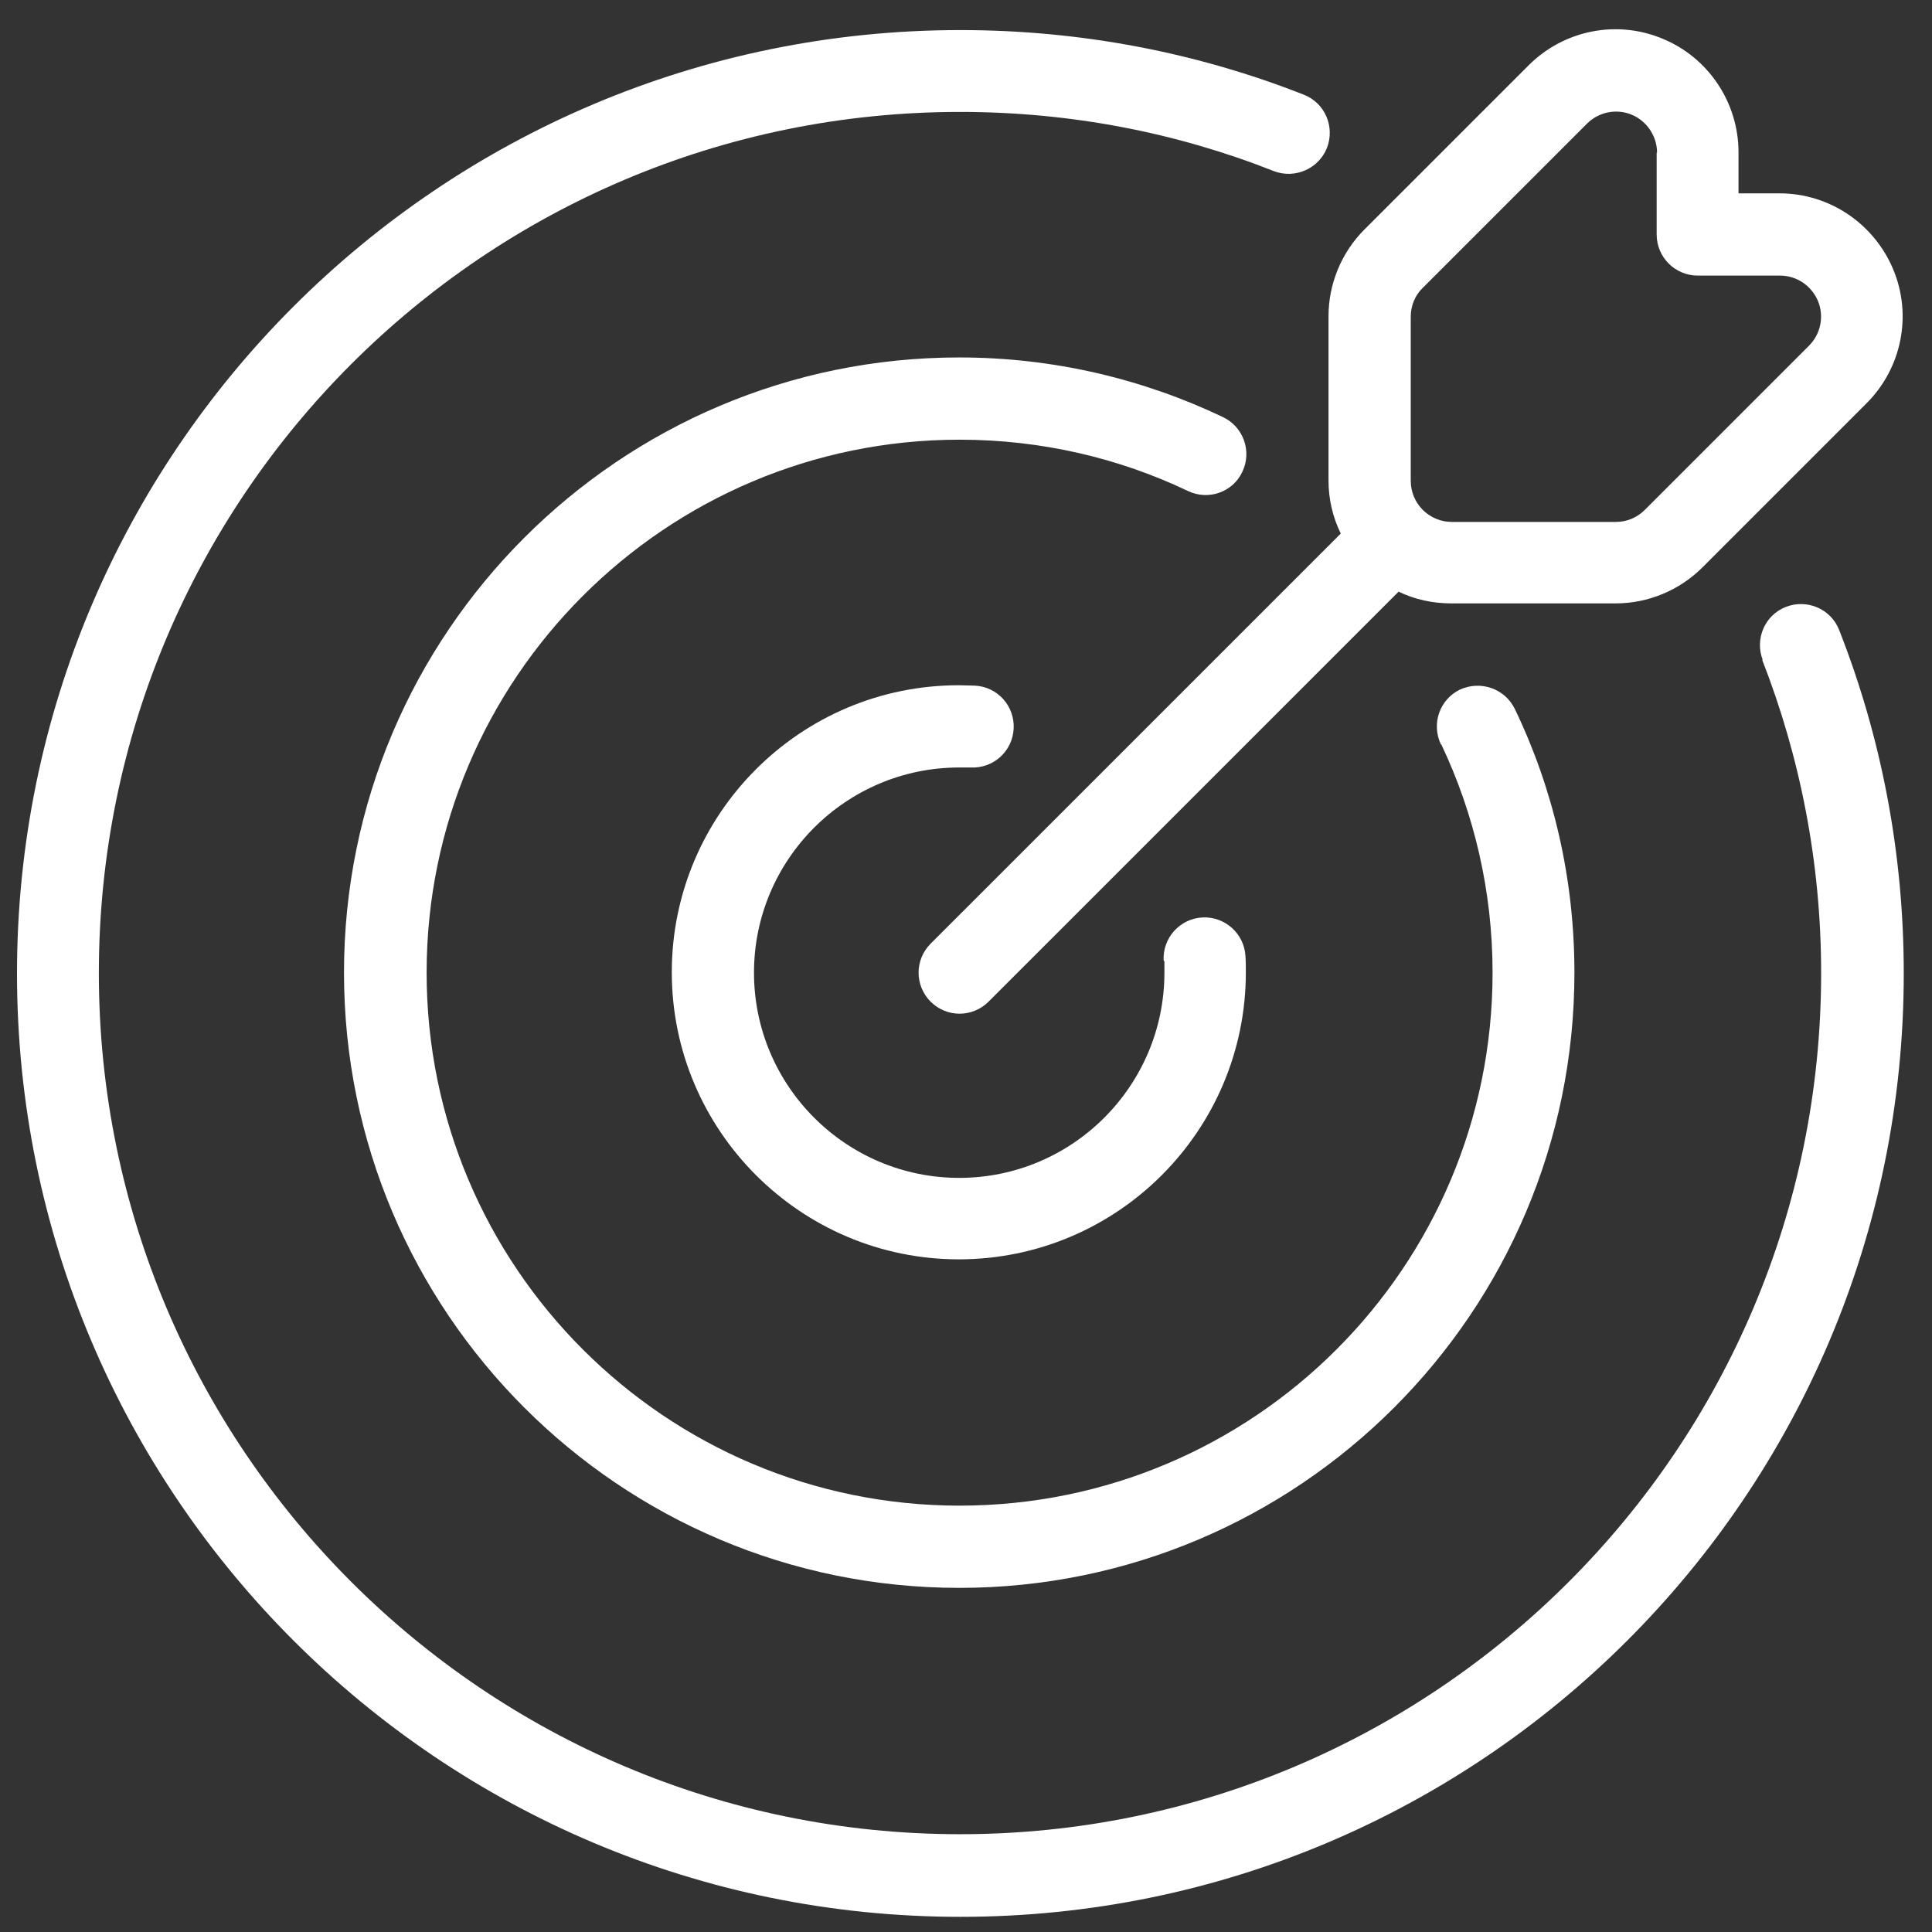
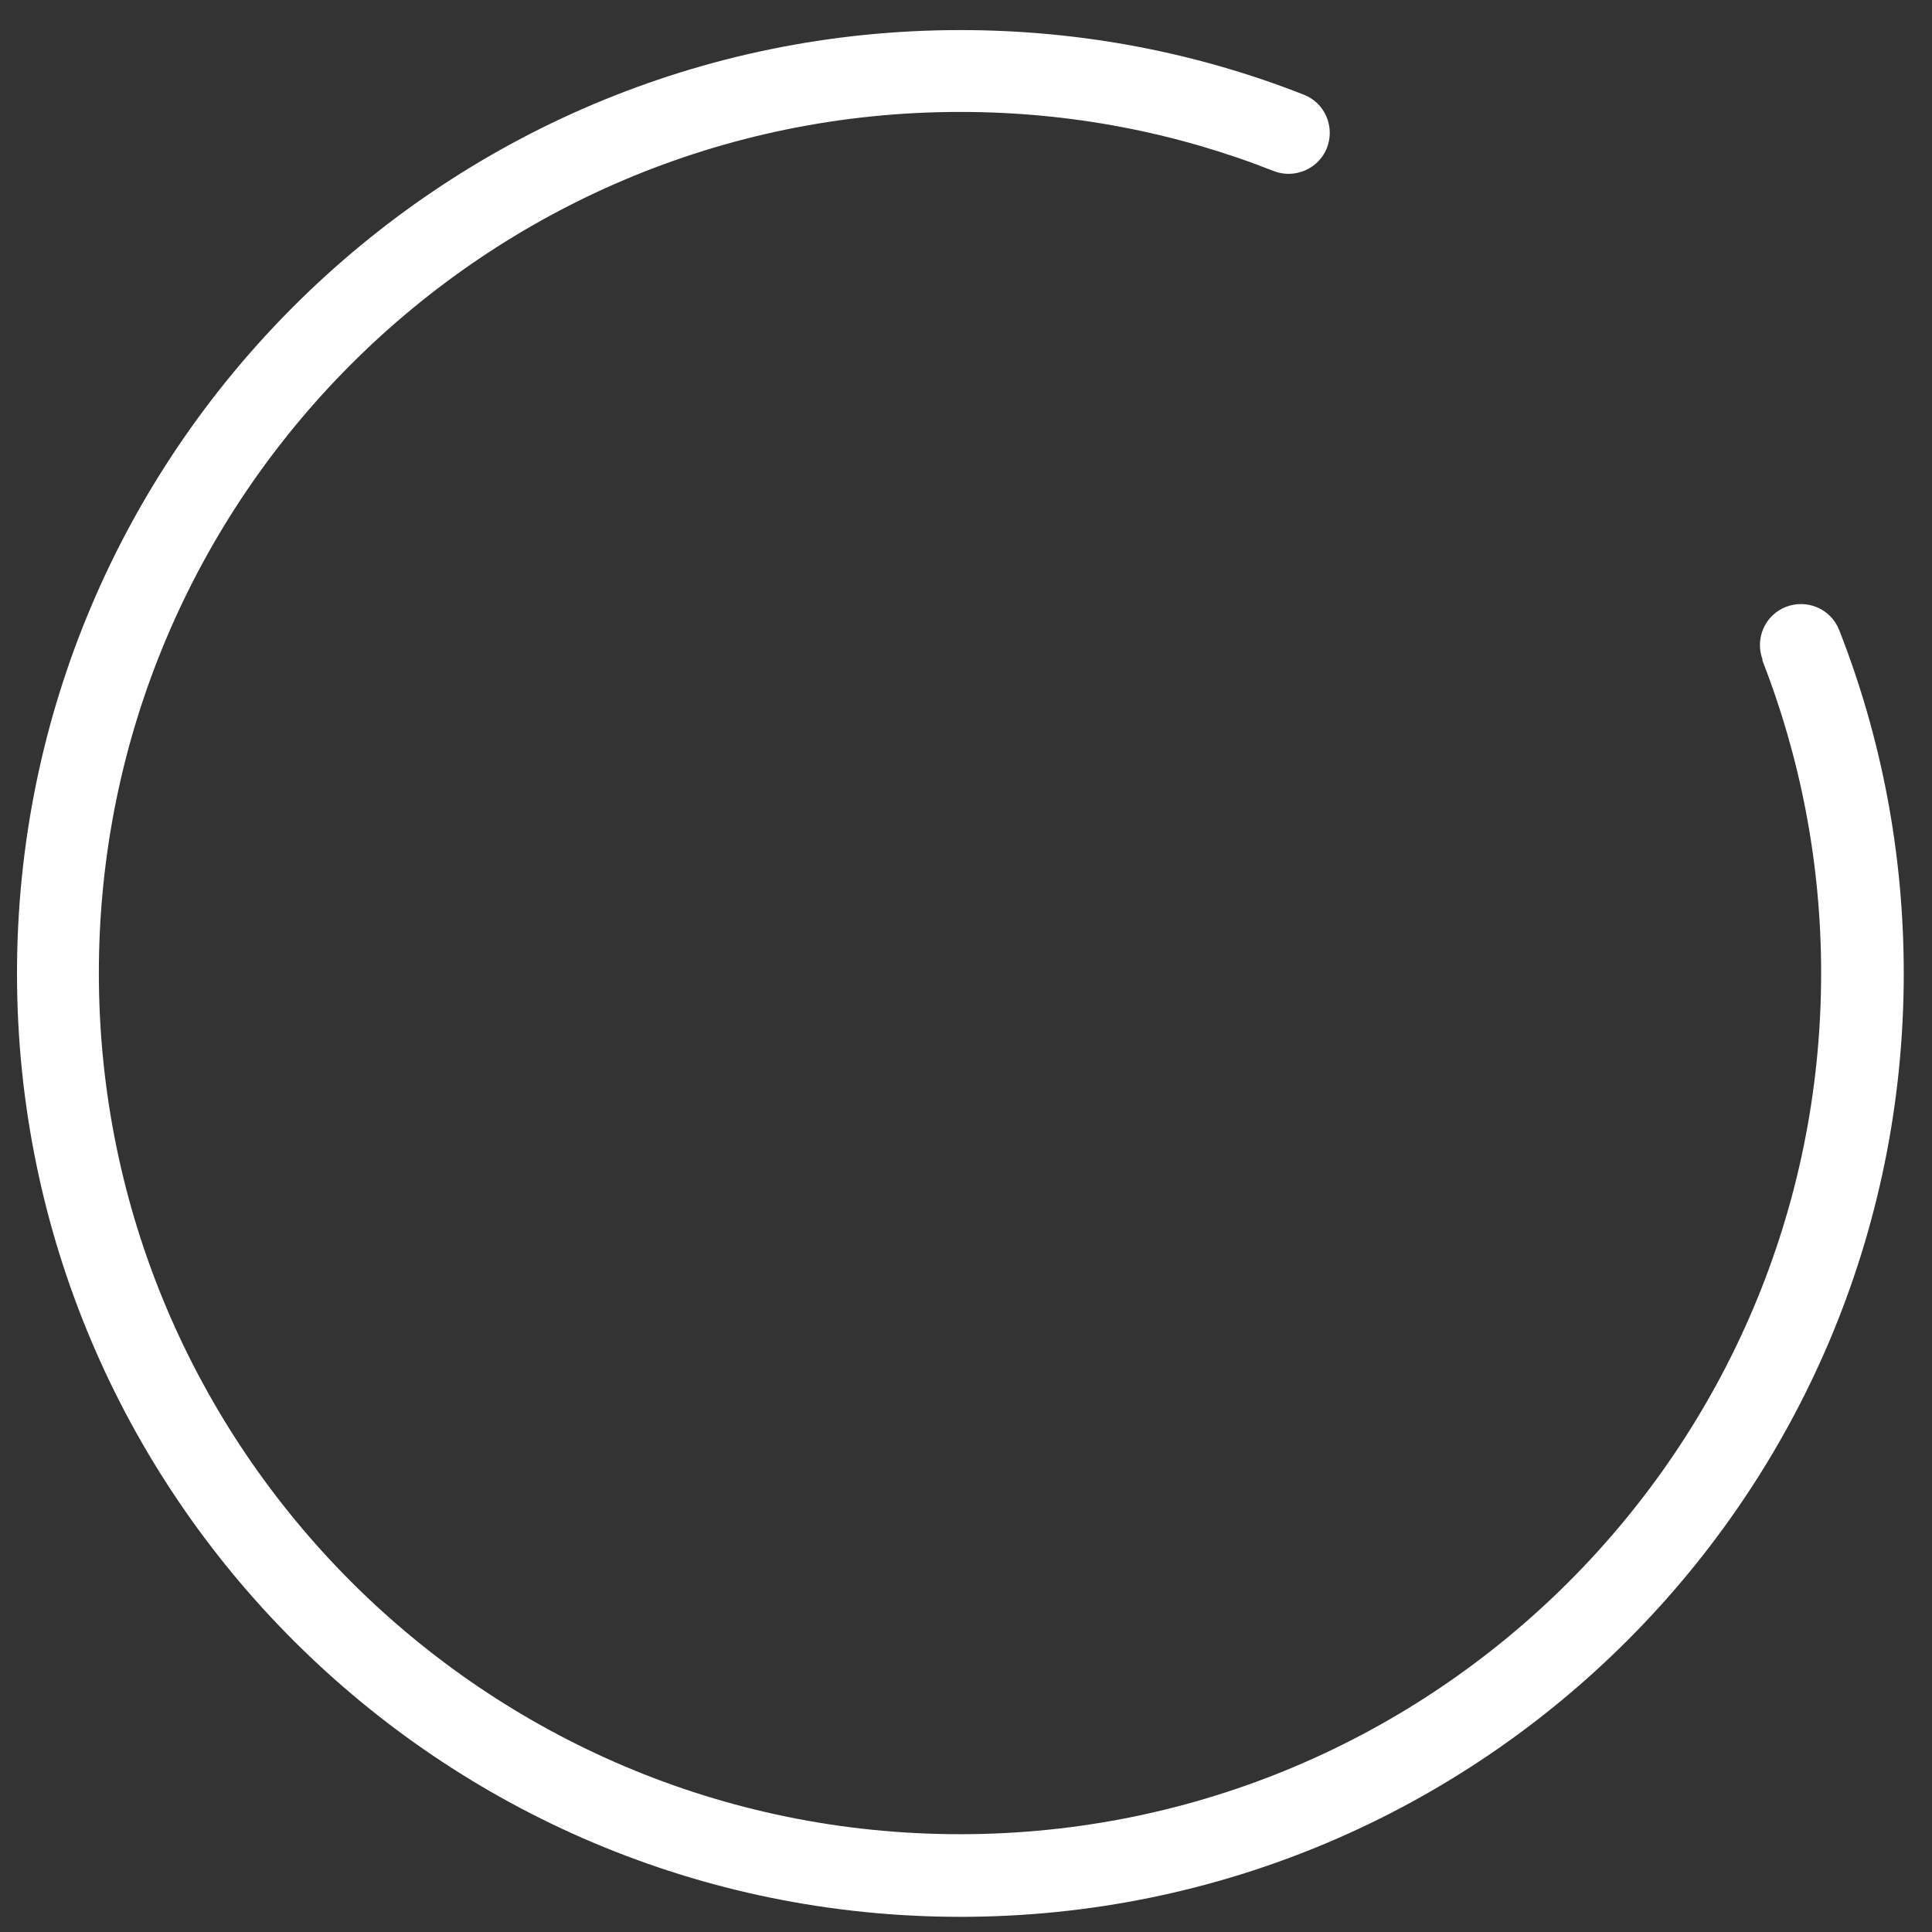
<svg xmlns="http://www.w3.org/2000/svg" width="60" height="60" viewBox="0 0 60 60" fill="none">
  <rect x="0" y="0" width="60" height="60" fill="#333333" stroke="none" />
-   <path fill-rule="evenodd" clip-rule="evenodd" d="M41.635 16.574L28.901 29.307C28.403 29.806 28.403 30.608 28.901 31.107C29.4 31.606 30.203 31.606 30.701 31.107L43.435 18.374C43.933 18.617 44.493 18.739 45.076 18.739H50.172C51.181 18.739 52.154 18.337 52.872 17.62L57.968 12.524C59.062 11.43 59.391 9.788 58.795 8.365C58.199 6.942 56.812 6.005 55.268 6.005H53.991V4.729C53.991 3.184 53.054 1.785 51.632 1.202C50.209 0.606 48.567 0.934 47.472 2.029L42.377 7.124C41.659 7.842 41.258 8.815 41.258 9.824V14.92C41.258 15.504 41.391 16.063 41.635 16.562V16.574ZM51.449 4.741V7.282C51.449 7.988 52.021 8.559 52.726 8.559H55.28C55.791 8.559 56.253 8.863 56.46 9.35C56.654 9.824 56.545 10.371 56.18 10.736L51.084 15.832C50.841 16.075 50.525 16.209 50.184 16.209H45.089C44.383 16.209 43.812 15.637 43.812 14.932V9.836C43.812 9.496 43.945 9.168 44.189 8.936L49.284 3.841C49.649 3.476 50.196 3.366 50.671 3.561C51.145 3.756 51.461 4.23 51.461 4.741" fill="white" />
-   <path fill-rule="evenodd" clip-rule="evenodd" d="M36.162 29.855C36.162 29.976 36.162 30.098 36.162 30.207C36.162 33.722 33.304 36.58 29.789 36.58C26.274 36.58 23.416 33.722 23.416 30.207C23.416 26.693 26.274 23.835 29.789 23.835C29.911 23.835 30.032 23.835 30.142 23.835C30.847 23.871 31.443 23.336 31.48 22.631C31.516 21.925 30.981 21.329 30.276 21.293C30.118 21.293 29.947 21.281 29.777 21.281C24.852 21.281 20.863 25.282 20.863 30.195C20.863 35.108 24.864 39.11 29.777 39.11C34.69 39.11 38.691 35.121 38.691 30.195C38.691 30.025 38.691 29.867 38.679 29.697C38.643 28.991 38.035 28.456 37.342 28.492C36.636 28.529 36.101 29.137 36.138 29.83" fill="white" />
-   <path fill-rule="evenodd" clip-rule="evenodd" d="M44.76 23.117C45.782 25.27 46.353 27.678 46.353 30.207C46.353 39.353 38.935 46.759 29.801 46.759C20.668 46.759 13.249 39.341 13.249 30.207C13.249 21.074 20.668 13.655 29.801 13.655C32.343 13.655 34.751 14.227 36.892 15.248C37.524 15.553 38.29 15.285 38.582 14.652C38.886 14.02 38.619 13.254 37.974 12.95C35.493 11.77 32.72 11.101 29.789 11.101C19.245 11.101 10.683 19.663 10.683 30.207C10.683 40.751 19.245 49.313 29.789 49.313C40.333 49.313 48.895 40.751 48.895 30.207C48.895 27.276 48.239 24.503 47.047 22.023C46.743 21.39 45.989 21.122 45.344 21.414C44.712 21.718 44.444 22.472 44.748 23.117" fill="white" />
  <path fill-rule="evenodd" clip-rule="evenodd" d="M54.721 20.478C55.9 23.494 56.557 26.777 56.557 30.219C56.557 44.983 44.566 56.963 29.814 56.963C15.062 56.963 3.07 44.983 3.07 30.219C3.07 15.455 15.049 3.476 29.814 3.476C33.255 3.476 36.539 4.12 39.555 5.312C40.212 5.568 40.954 5.239 41.209 4.595C41.464 3.938 41.148 3.196 40.492 2.941C37.184 1.639 33.584 0.934 29.826 0.934C13.663 0.934 0.528 14.056 0.528 30.231C0.528 46.406 13.651 59.529 29.826 59.529C46.001 59.529 59.123 46.406 59.123 30.231C59.123 26.474 58.418 22.874 57.117 19.566C56.861 18.909 56.119 18.593 55.462 18.848C54.806 19.104 54.489 19.845 54.745 20.502" fill="white" />
</svg>